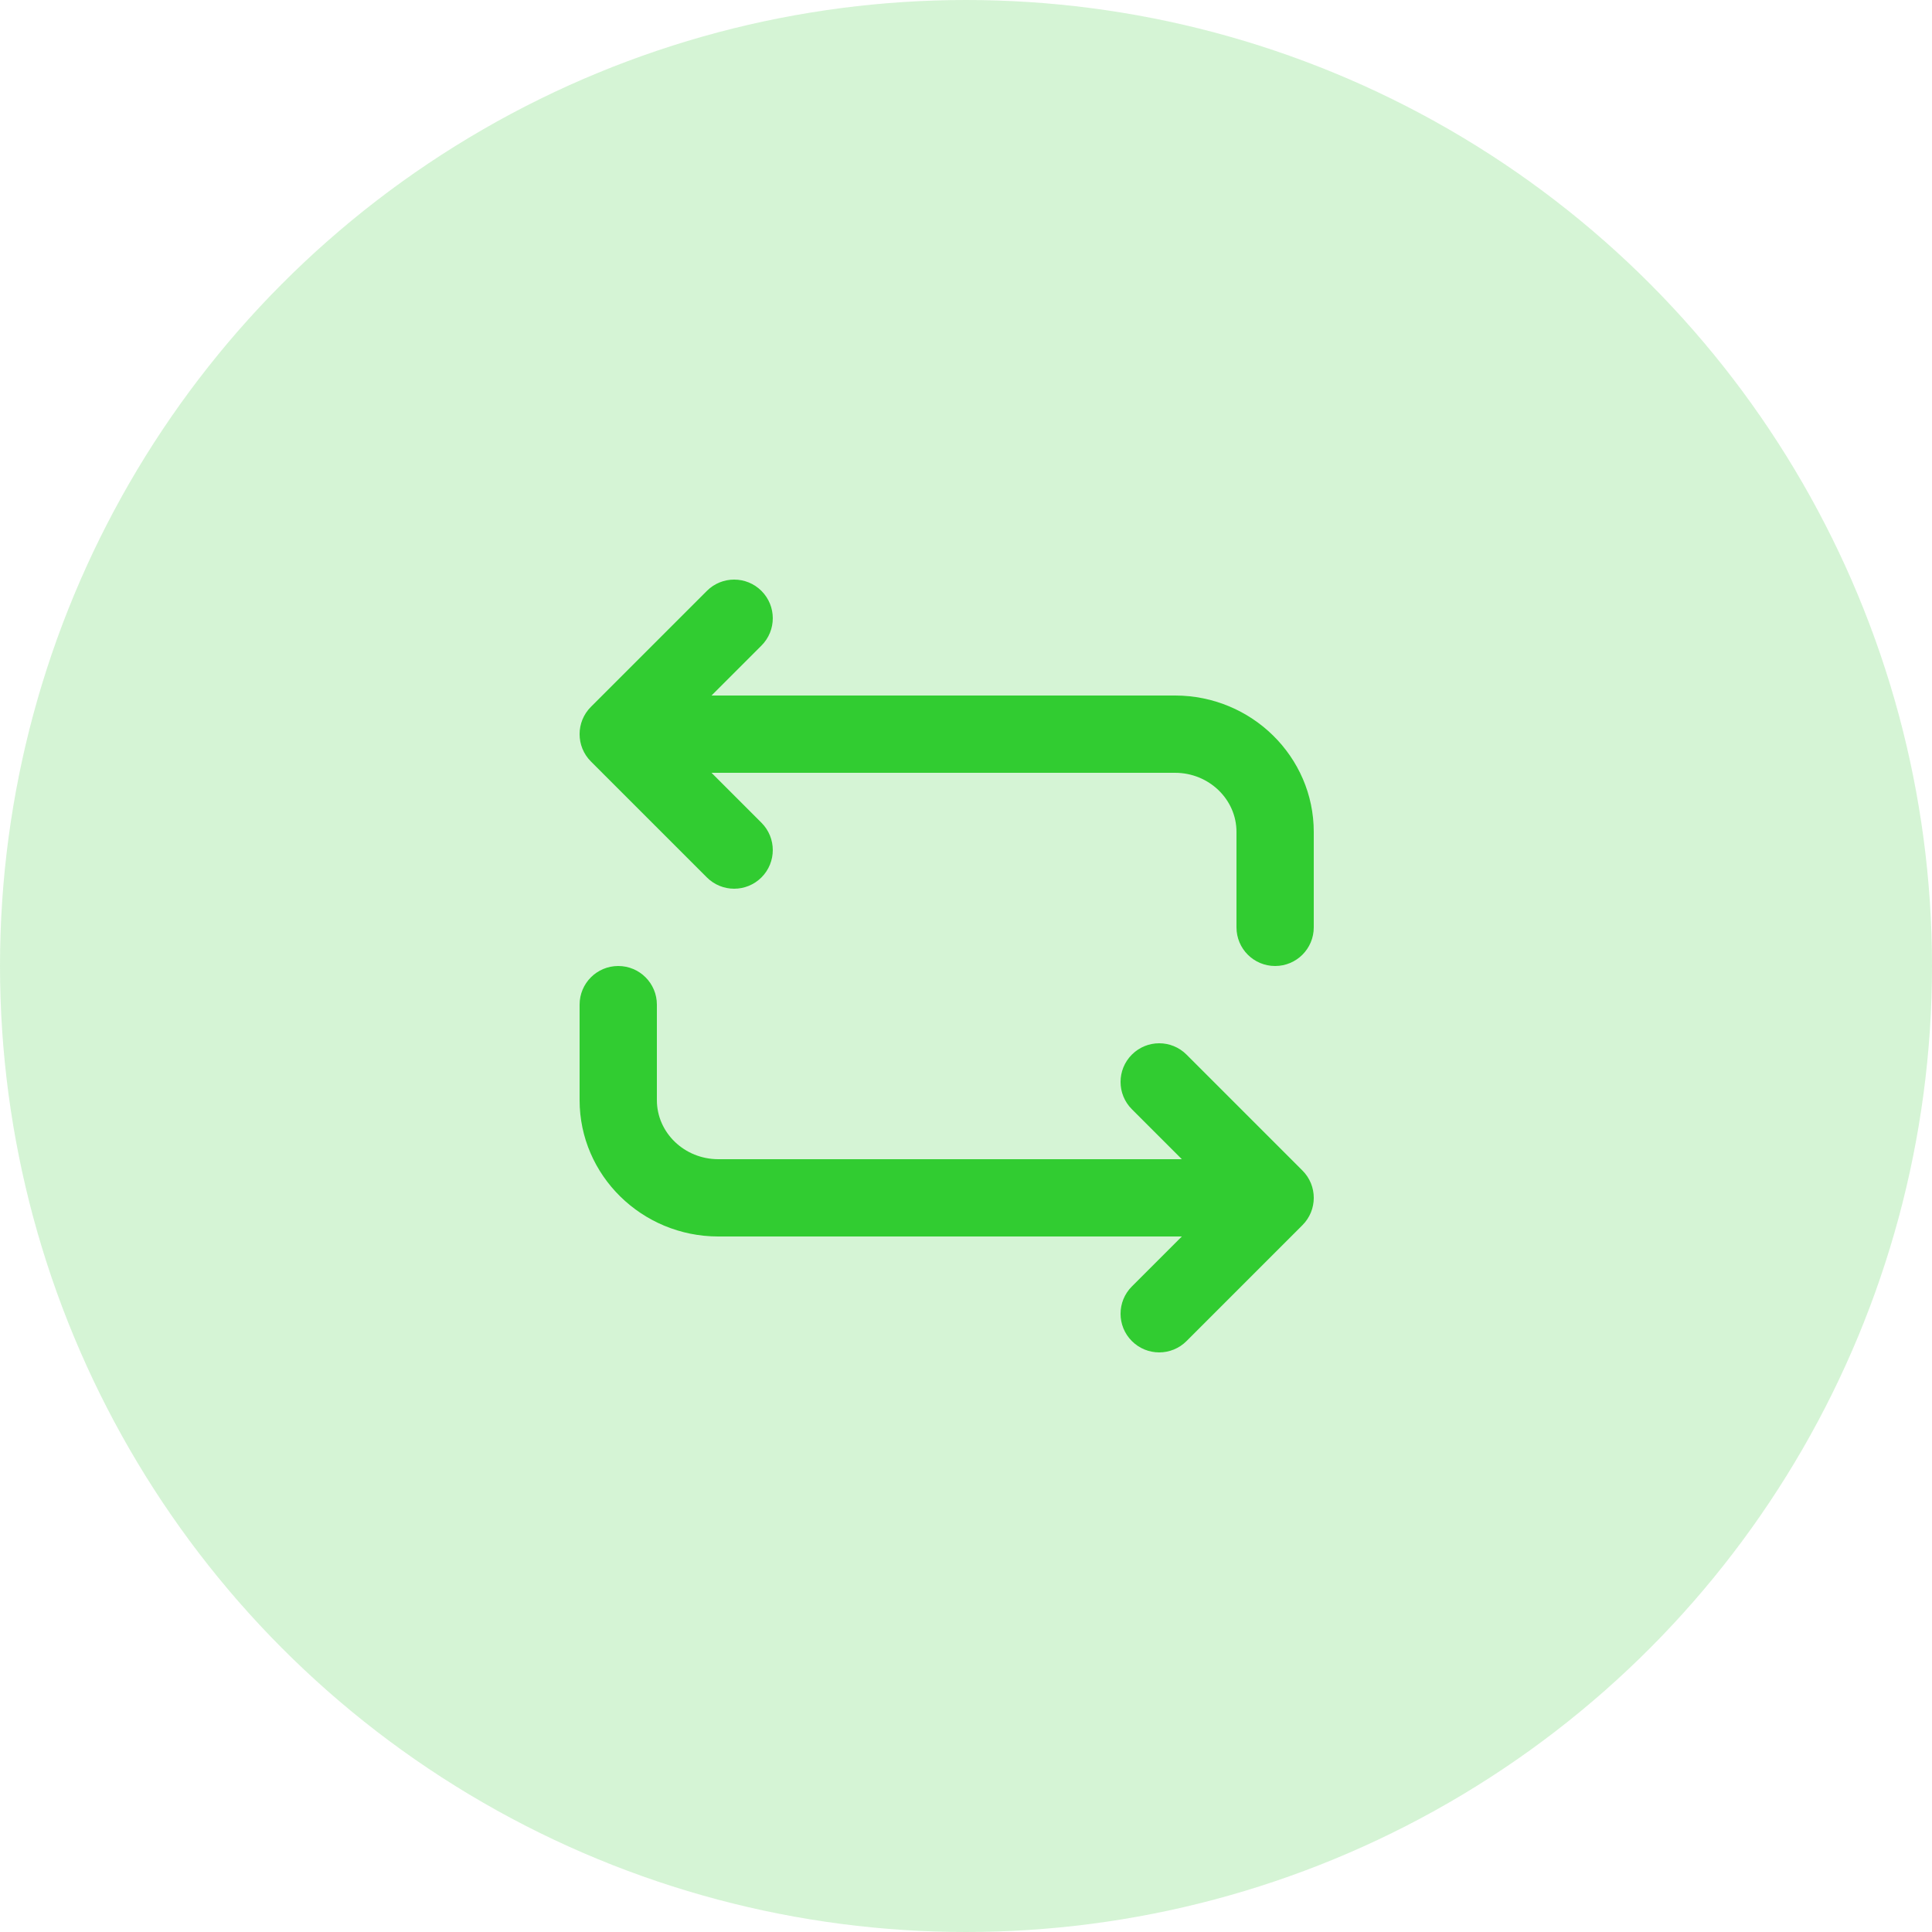
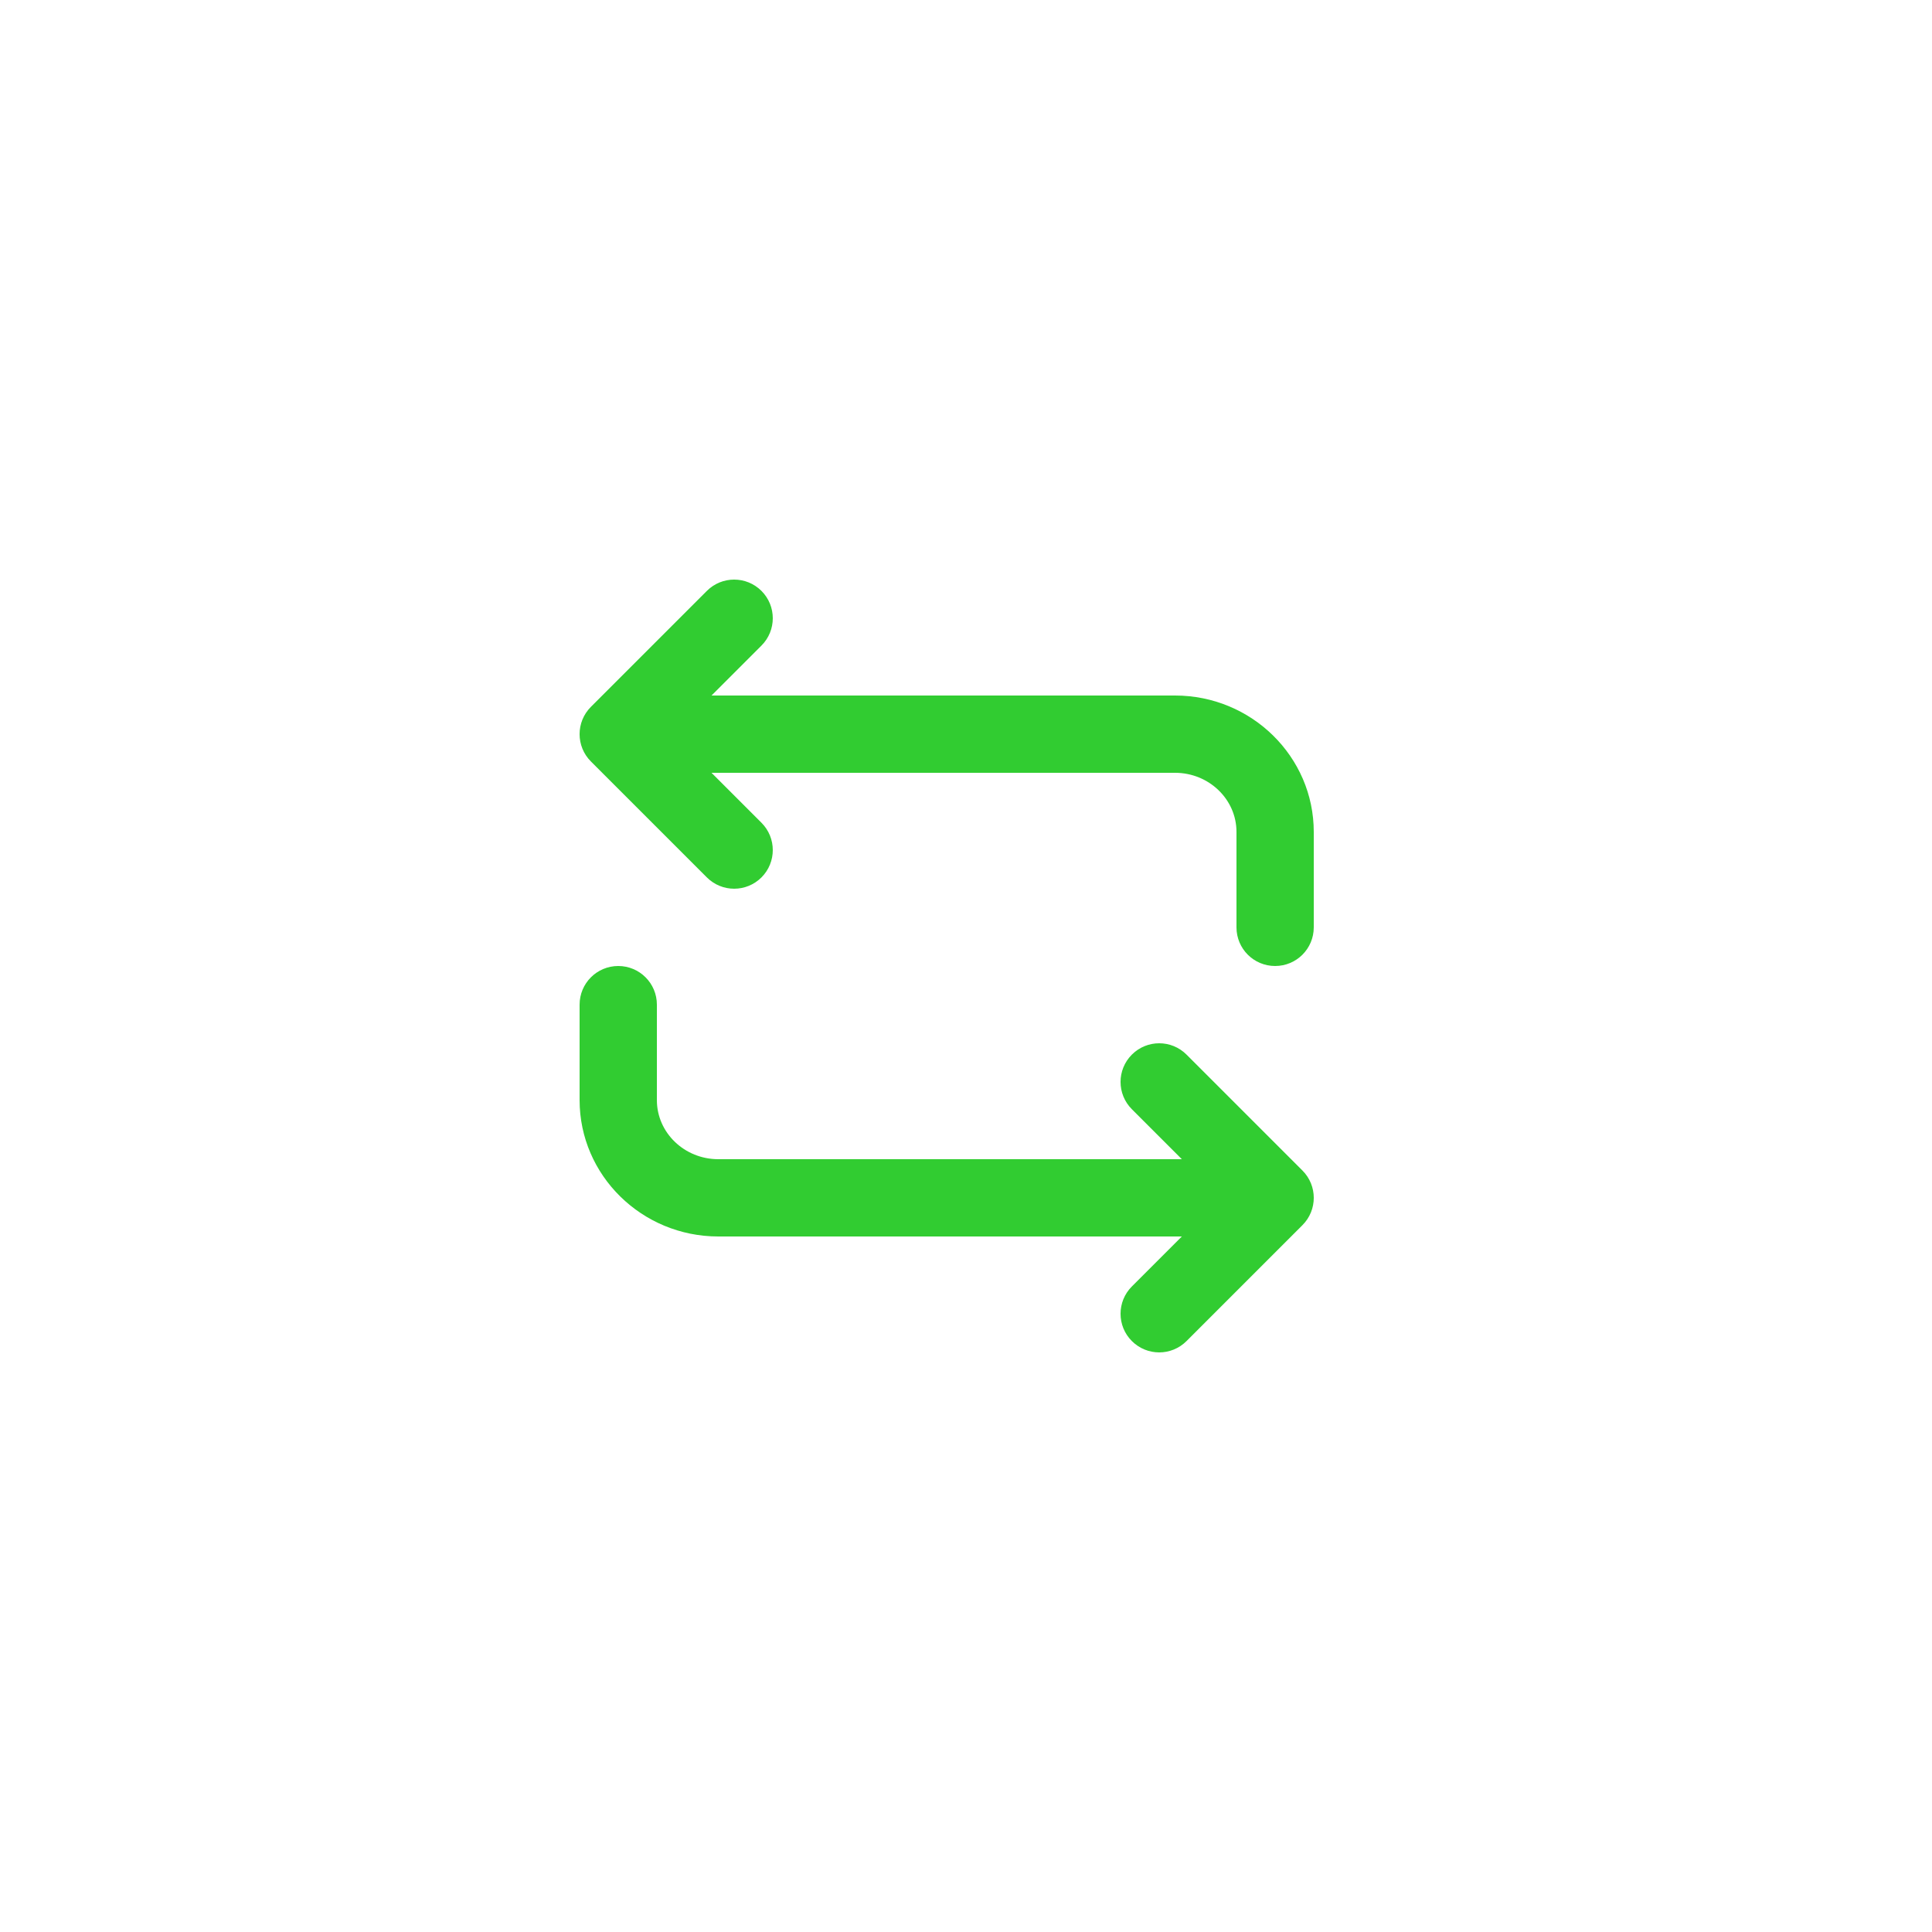
<svg xmlns="http://www.w3.org/2000/svg" width="50" height="50" viewBox="0 0 50 50" fill="none">
-   <circle opacity="0.2" cx="25" cy="25" r="25" fill="#31CC31" />
  <path fill-rule="evenodd" clip-rule="evenodd" d="M18.414 18H30.41C32.389 18 34 19.583 34 21.529V24C34 24.553 33.553 25 33 25C32.447 25 32 24.553 32 24V21.529C32 20.687 31.287 20 30.41 20H18.414L19.707 21.293C20.097 21.684 20.097 22.316 19.707 22.707C19.512 22.902 19.256 23 19 23C18.744 23 18.488 22.902 18.293 22.707L15.293 19.707C14.902 19.316 14.902 18.684 15.293 18.293L18.293 15.293C18.683 14.902 19.316 14.902 19.707 15.293C20.097 15.684 20.097 16.316 19.707 16.707L18.414 18ZM29.293 27.293C29.684 26.902 30.316 26.902 30.707 27.293L33.707 30.293C34.098 30.684 34.098 31.316 33.707 31.707L30.707 34.707C30.512 34.902 30.256 35 30 35C29.744 35 29.488 34.902 29.293 34.707C28.902 34.316 28.902 33.684 29.293 33.293L30.586 32H18.59C16.61 32 15 30.417 15 28.471V26C15 25.447 15.448 25 16 25C16.552 25 17 25.447 17 26V28.471C17 29.314 17.713 30 18.59 30H30.586L29.293 28.707C28.902 28.316 28.902 27.684 29.293 27.293Z" fill="#31CC31" />
</svg>